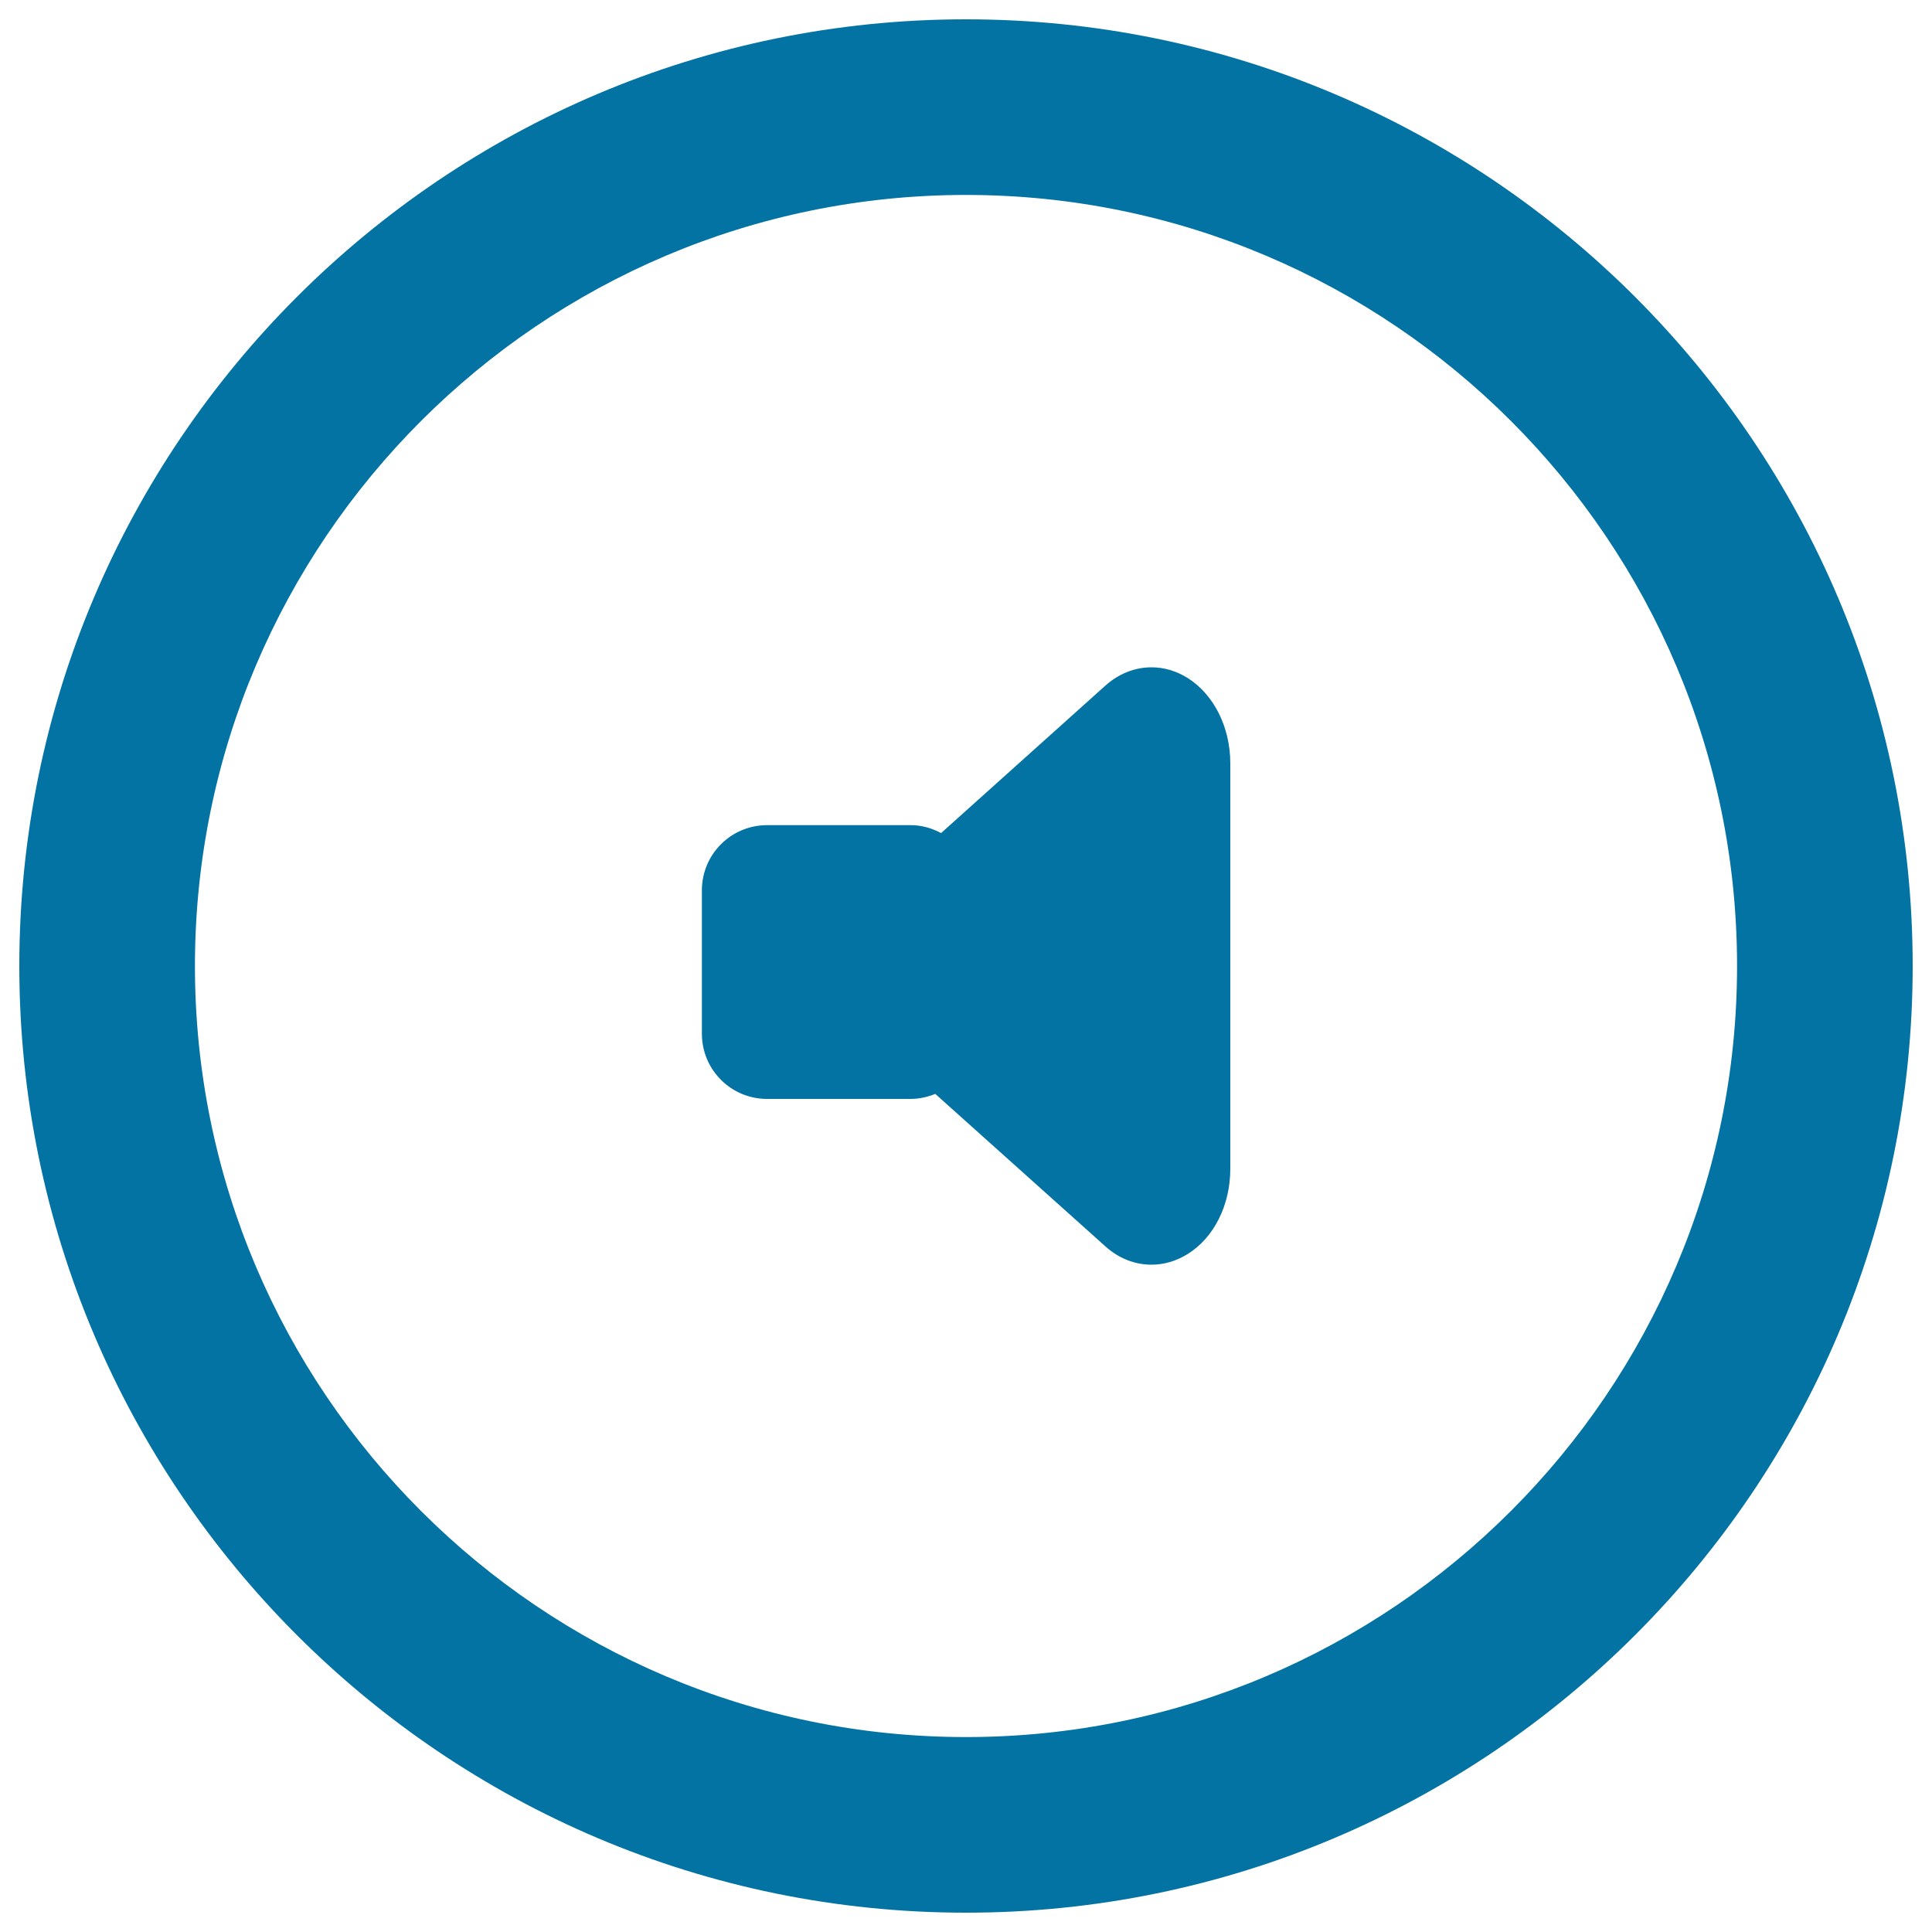
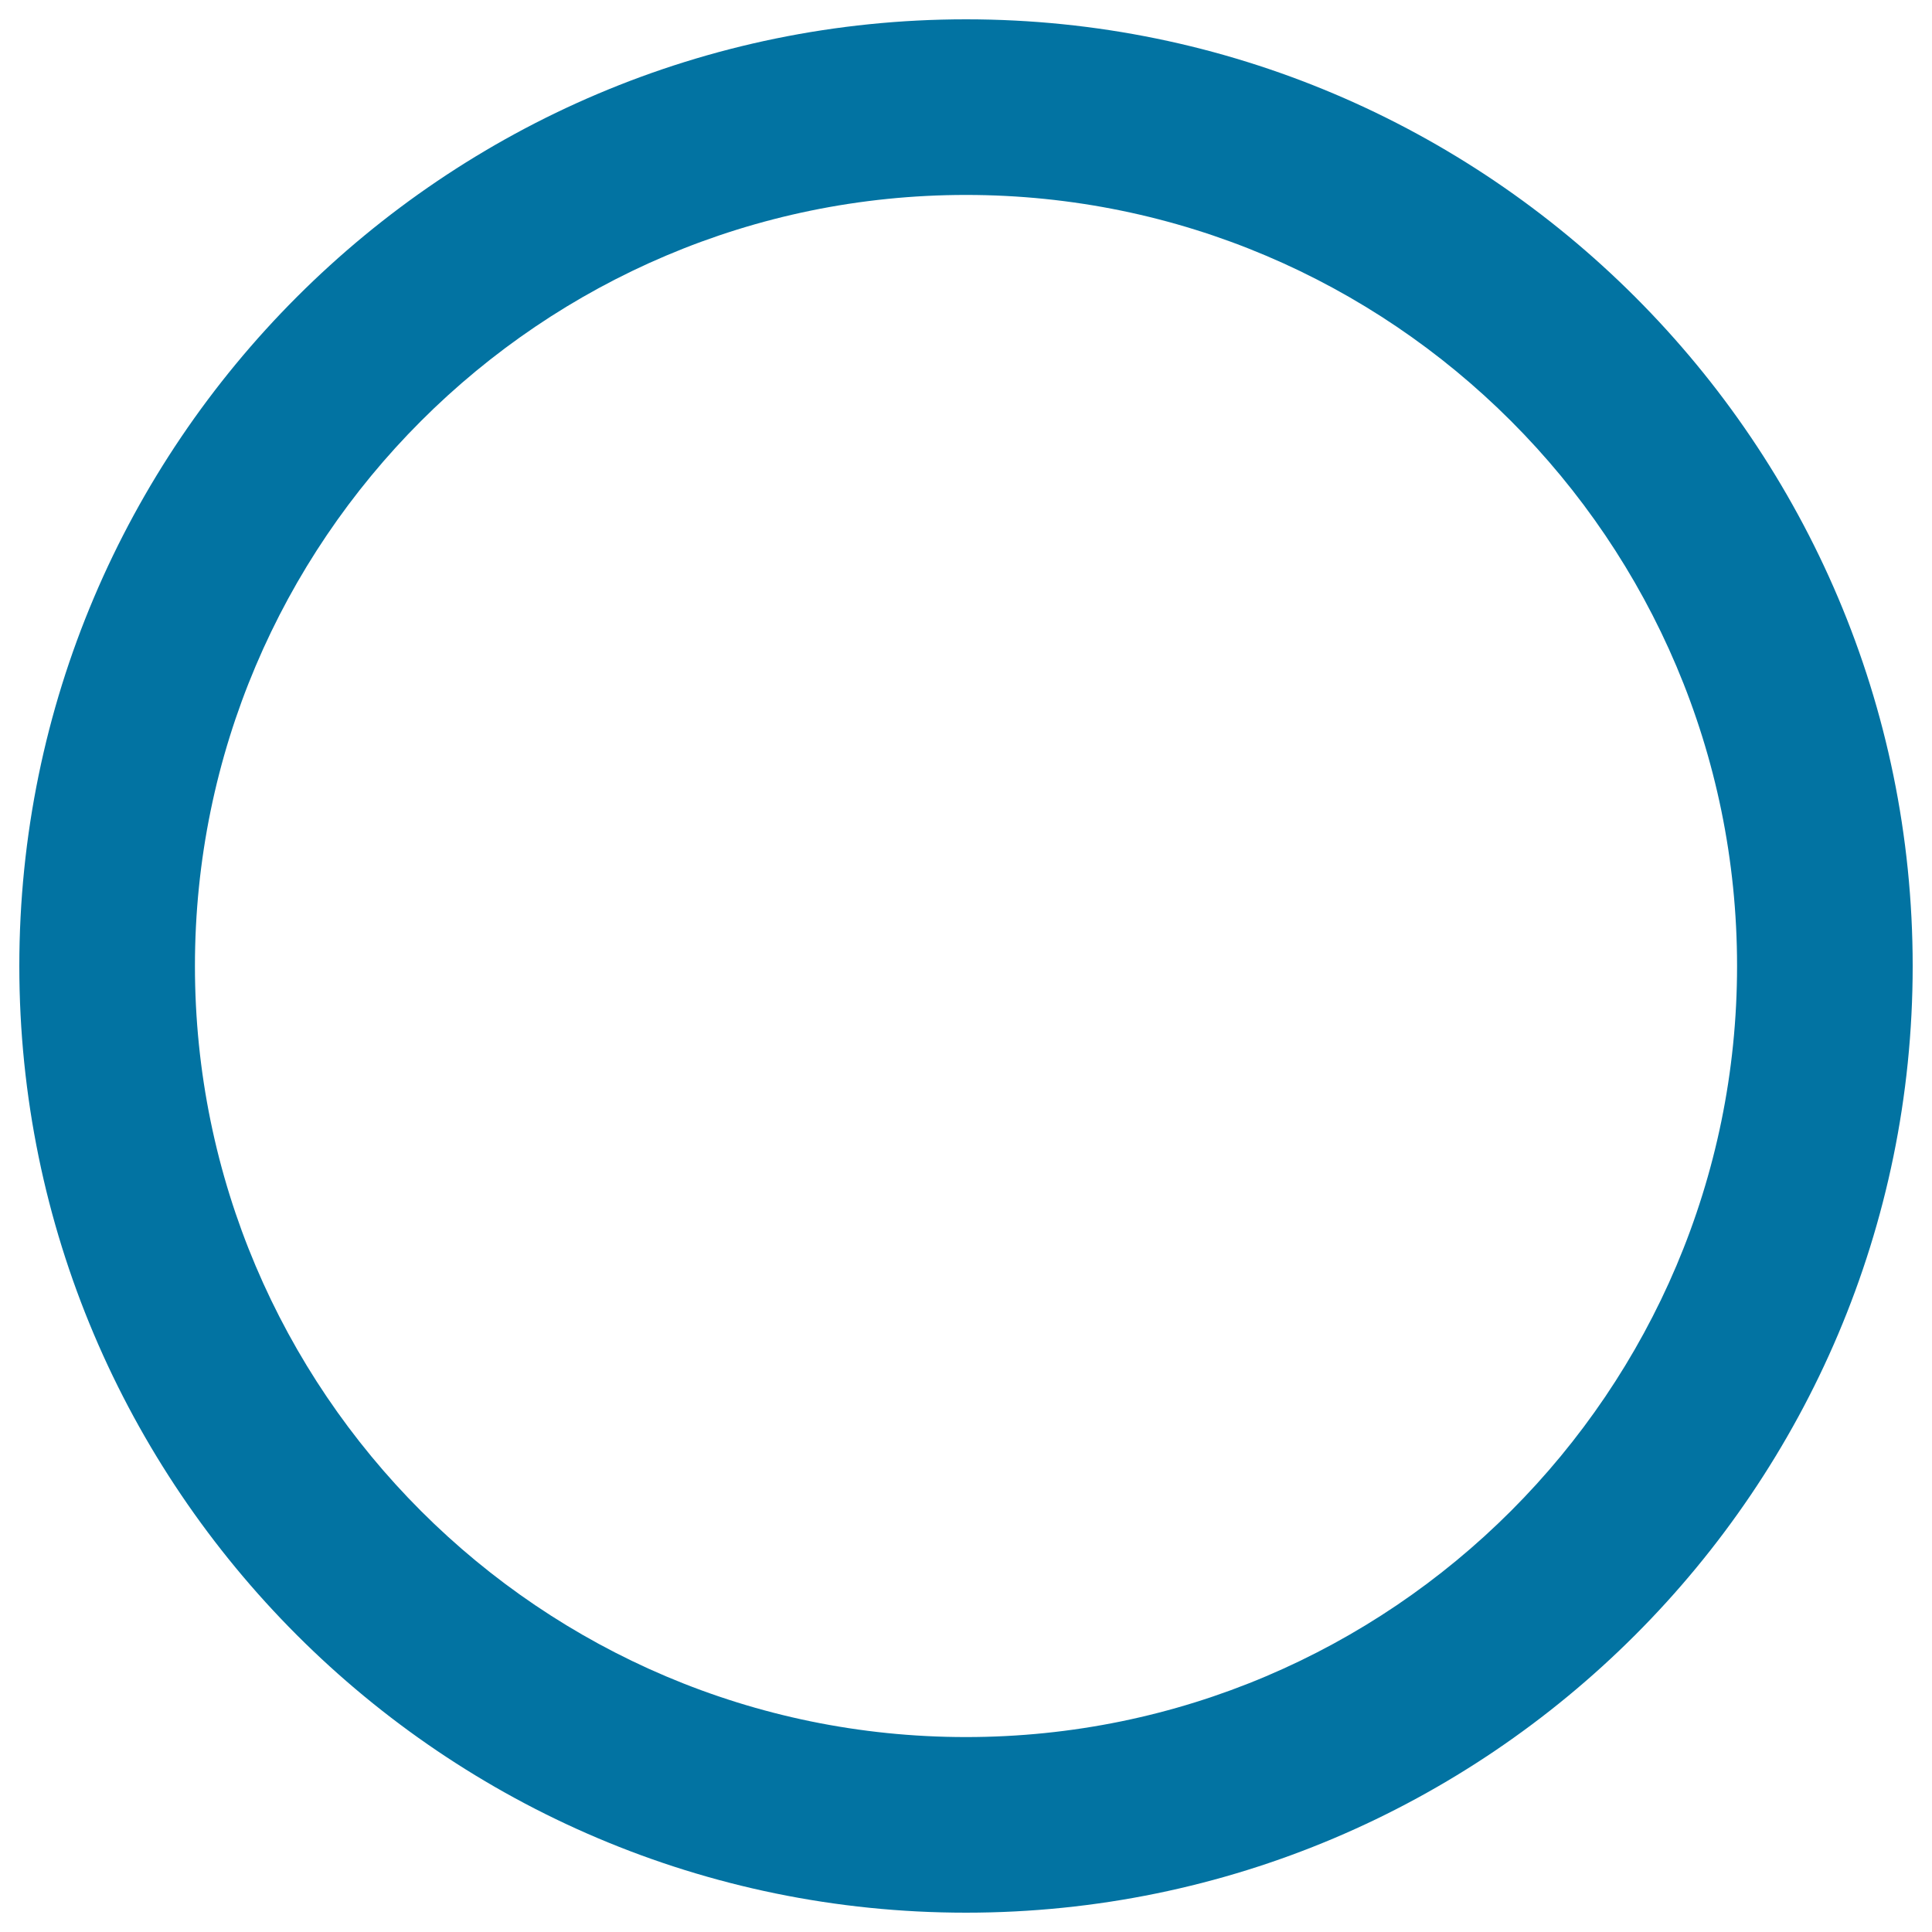
<svg xmlns="http://www.w3.org/2000/svg" viewBox="0 0 1000 1000" style="fill:#0273a2">
  <title>Speaker Volume SVG icon</title>
  <g>
    <g>
      <path d="M500,10C229.8,10,10,229.8,10,500c0,270.2,219.8,490,490,490c270.2,0,490-219.8,490-490C990,229.8,770.2,10,500,10z M500,899.1c-220.1,0-399.1-179-399.1-399.1c0-220.1,179-399.1,399.1-399.1s399.1,179,399.1,399.1C899.1,720,720.1,899.1,500,899.1z" />
      <g>
-         <path d="M613.6,352.6c-5.6-3.4-11.5-5.2-17.5-5.2c-8,0-16,3-22.8,9.1l-85.9,77.1c-4.7-2.8-10.2-4.5-16.1-4.5H397c-17.5,0-31.7,14.2-31.7,31.7v74.3c0,17.5,14.2,31.7,31.7,31.7h74.3c4.7,0,9.2-1.1,13.2-3l88.7,79.6c11.8,10.6,27.4,12.1,40.3,4c13-8.1,21.1-24.5,21.1-42.5V395.1C634.7,377.2,626.6,360.8,613.6,352.6z" />
-         <path d="M596,654.6L596,654.6c-8.7,0-17.1-3.3-24.1-9.7l-87.8-78.7c-4.2,1.7-8.5,2.6-12.9,2.6H397c-18.6,0-33.7-15.1-33.7-33.7v-74.3c0-18.6,15.1-33.7,33.7-33.7h74.3c5.5,0,10.8,1.4,15.8,4.1l84.9-76.2c7-6.3,15.3-9.6,24.1-9.6c6.4,0,12.8,1.9,18.6,5.5c13.6,8.6,22.1,25.5,22.1,44.2v209.9c0,18.8-8.5,35.7-22.1,44.1C608.9,652.7,602.5,654.6,596,654.6z M484.9,561.6l89.7,80.4c6.3,5.7,13.7,8.6,21.5,8.6l0,0c5.7,0,11.4-1.7,16.5-4.9c12.5-7.8,20.2-23.4,20.2-40.8V395.1c0-17.3-7.8-33-20.2-40.8c-12.3-7.6-27.1-6-38,3.7l-87,78.1l-1.2-0.7c-4.8-2.8-9.8-4.2-15.1-4.2H397c-16.4,0-29.8,13.3-29.8,29.8v74.3c0,16.4,13.3,29.8,29.8,29.8h74.3c4.2,0,8.4-0.9,12.4-2.8L484.9,561.6z" />
-       </g>
+         </g>
    </g>
  </g>
</svg>